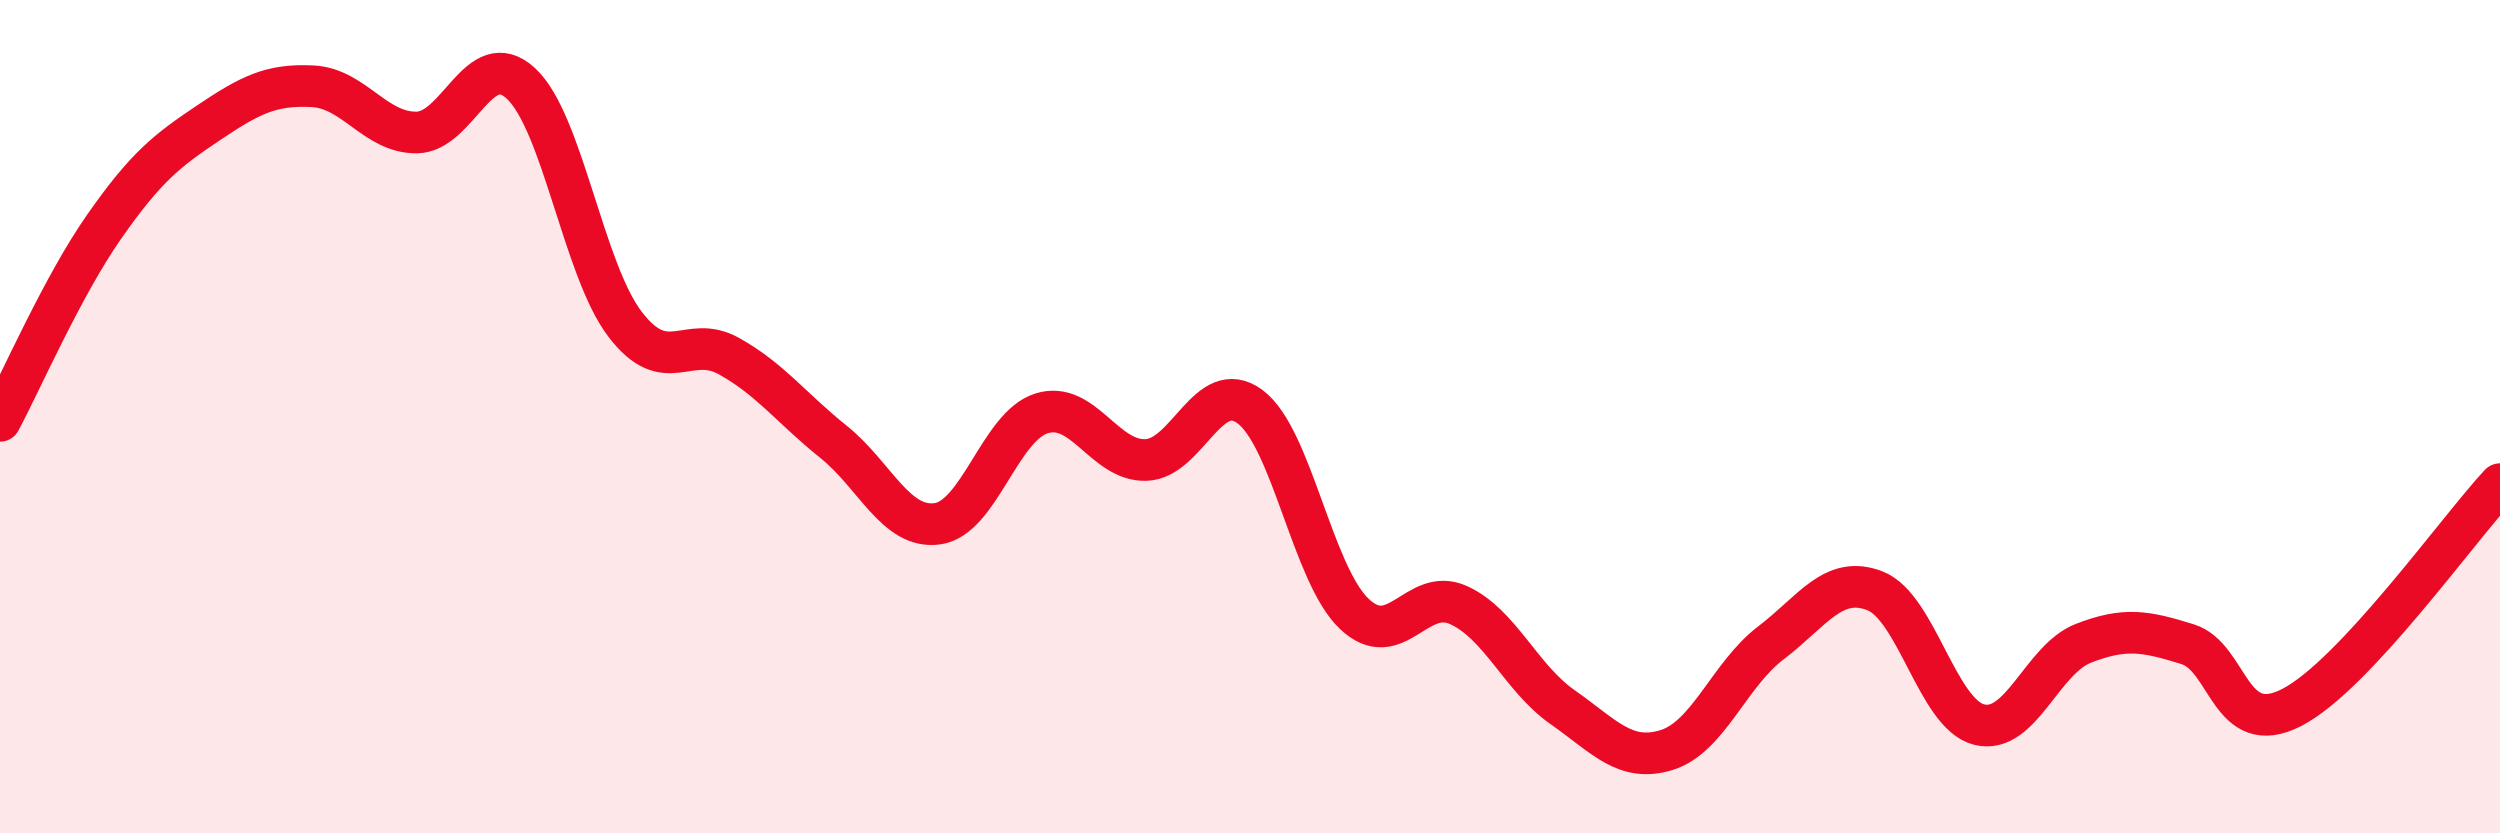
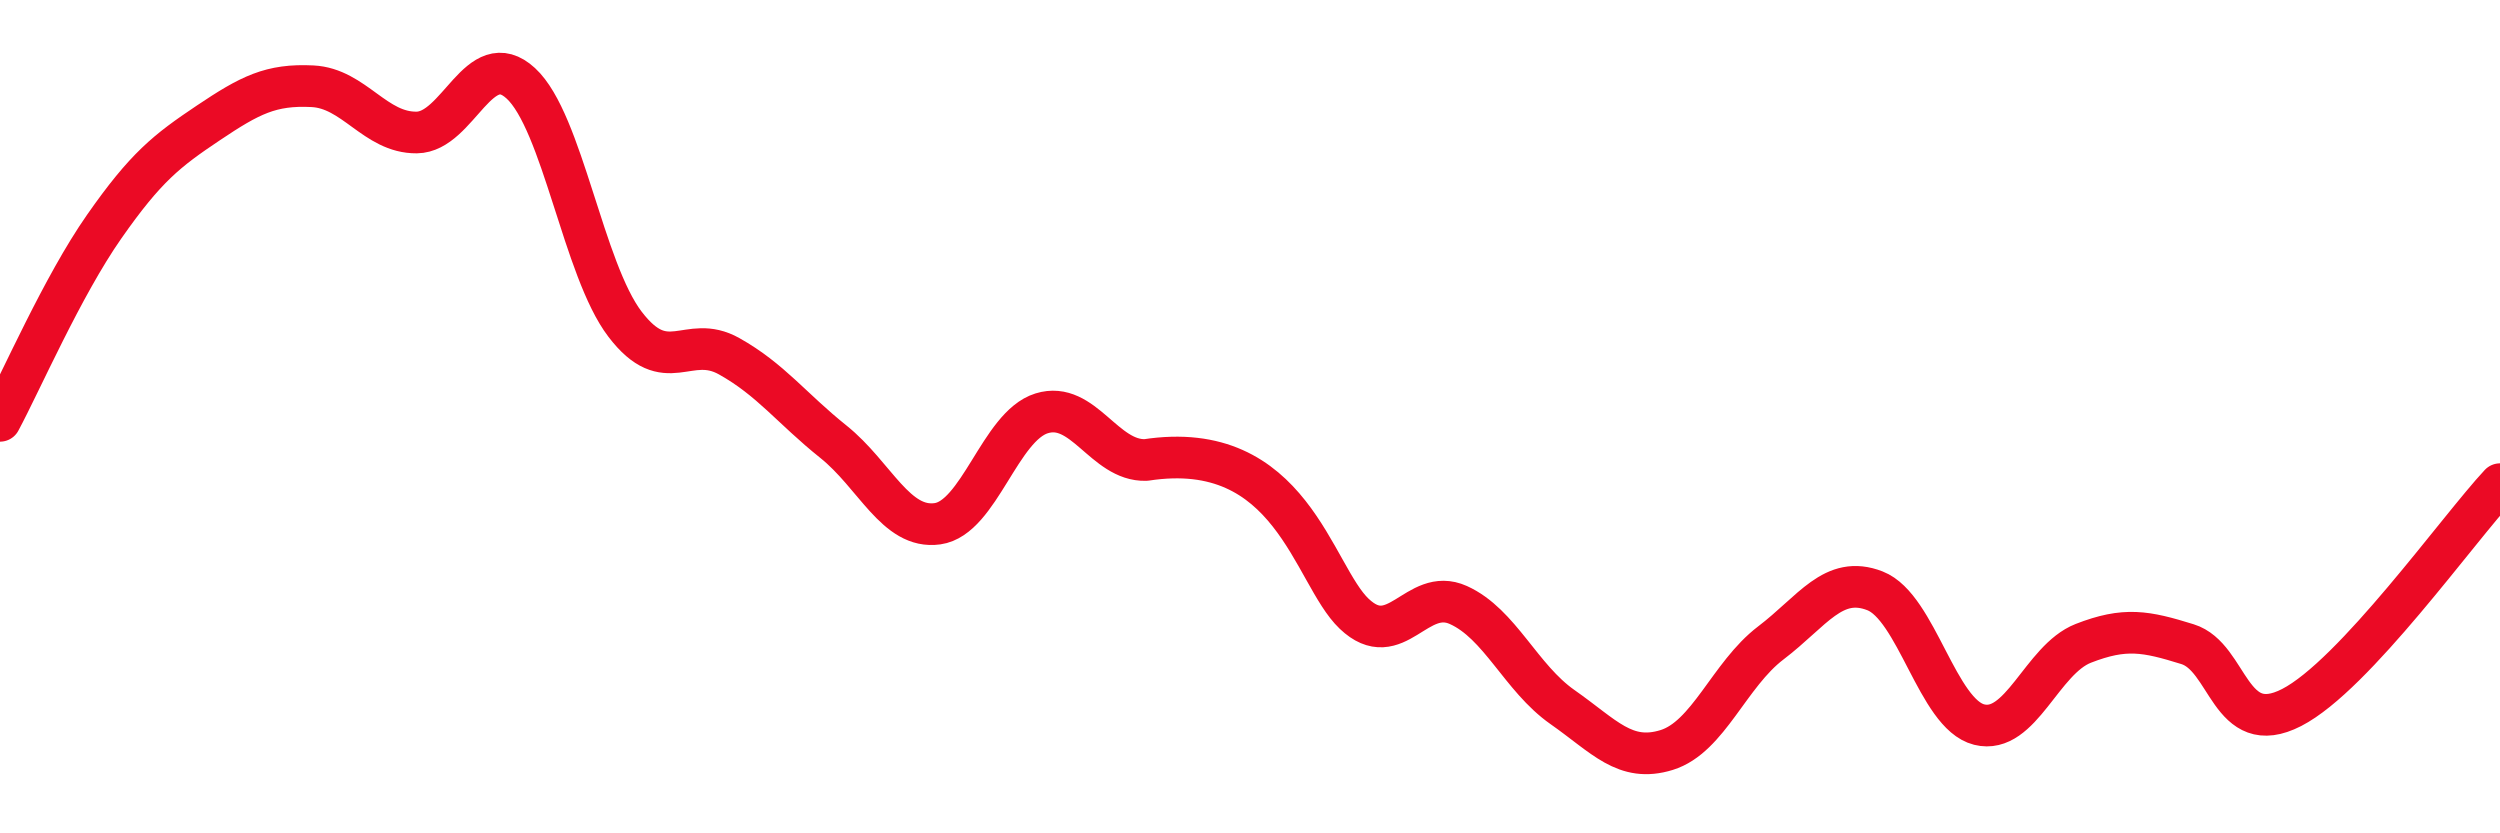
<svg xmlns="http://www.w3.org/2000/svg" width="60" height="20" viewBox="0 0 60 20">
-   <path d="M 0,10.1 C 0.5,9.17 1.5,6.87 2.5,5.44 C 3.5,4.01 4,3.62 5,2.95 C 6,2.28 6.5,2.02 7.5,2.07 C 8.5,2.12 9,3.19 10,3.18 C 11,3.17 11.5,1.08 12.5,2 C 13.5,2.92 14,6.47 15,7.78 C 16,9.09 16.5,7.99 17.5,8.55 C 18.5,9.11 19,9.8 20,10.6 C 21,11.4 21.5,12.71 22.5,12.57 C 23.5,12.43 24,10.23 25,9.92 C 26,9.61 26.5,11.07 27.5,11.04 C 28.5,11.01 29,9.02 30,9.76 C 31,10.5 31.5,13.78 32.5,14.73 C 33.5,15.68 34,14.07 35,14.52 C 36,14.97 36.5,16.27 37.5,16.97 C 38.5,17.67 39,18.31 40,18 C 41,17.69 41.5,16.19 42.5,15.43 C 43.5,14.67 44,13.79 45,14.18 C 46,14.57 46.5,17.14 47.5,17.39 C 48.5,17.64 49,15.83 50,15.44 C 51,15.05 51.5,15.15 52.5,15.46 C 53.5,15.77 53.5,17.75 55,16.98 C 56.5,16.21 59,12.69 60,11.62L60 20L0 20Z" fill="#EB0A25" opacity="0.1" stroke-linecap="round" stroke-linejoin="round" />
-   <path d="M 0,10.1 C 0.5,9.17 1.5,6.87 2.5,5.44 C 3.5,4.01 4,3.62 5,2.95 C 6,2.28 6.5,2.02 7.5,2.07 C 8.5,2.12 9,3.19 10,3.18 C 11,3.17 11.5,1.08 12.5,2 C 13.5,2.92 14,6.47 15,7.78 C 16,9.09 16.5,7.99 17.5,8.55 C 18.5,9.11 19,9.8 20,10.6 C 21,11.4 21.5,12.71 22.5,12.57 C 23.5,12.43 24,10.23 25,9.92 C 26,9.61 26.5,11.07 27.5,11.04 C 28.5,11.01 29,9.02 30,9.76 C 31,10.5 31.5,13.78 32.5,14.73 C 33.5,15.68 34,14.07 35,14.52 C 36,14.97 36.5,16.27 37.5,16.97 C 38.5,17.67 39,18.31 40,18 C 41,17.69 41.5,16.19 42.5,15.43 C 43.5,14.67 44,13.79 45,14.18 C 46,14.57 46.5,17.14 47.5,17.39 C 48.5,17.64 49,15.83 50,15.44 C 51,15.05 51.5,15.15 52.5,15.46 C 53.5,15.77 53.5,17.75 55,16.98 C 56.5,16.21 59,12.69 60,11.62" stroke="#EB0A25" stroke-width="1" fill="none" stroke-linecap="round" stroke-linejoin="round" />
+   <path d="M 0,10.1 C 0.5,9.17 1.5,6.87 2.5,5.44 C 3.5,4.01 4,3.62 5,2.95 C 6,2.28 6.5,2.02 7.5,2.07 C 8.5,2.12 9,3.19 10,3.18 C 11,3.17 11.5,1.08 12.5,2 C 13.5,2.92 14,6.47 15,7.78 C 16,9.09 16.5,7.99 17.5,8.55 C 18.5,9.11 19,9.8 20,10.6 C 21,11.4 21.5,12.71 22.5,12.57 C 23.5,12.43 24,10.23 25,9.92 C 26,9.61 26.5,11.07 27.5,11.04 C 31,10.5 31.5,13.78 32.5,14.73 C 33.5,15.68 34,14.07 35,14.52 C 36,14.97 36.5,16.27 37.5,16.97 C 38.5,17.67 39,18.31 40,18 C 41,17.69 41.5,16.19 42.5,15.43 C 43.5,14.67 44,13.79 45,14.18 C 46,14.57 46.5,17.14 47.5,17.39 C 48.5,17.64 49,15.83 50,15.44 C 51,15.05 51.5,15.15 52.5,15.46 C 53.5,15.77 53.5,17.75 55,16.98 C 56.5,16.21 59,12.69 60,11.62" stroke="#EB0A25" stroke-width="1" fill="none" stroke-linecap="round" stroke-linejoin="round" />
</svg>